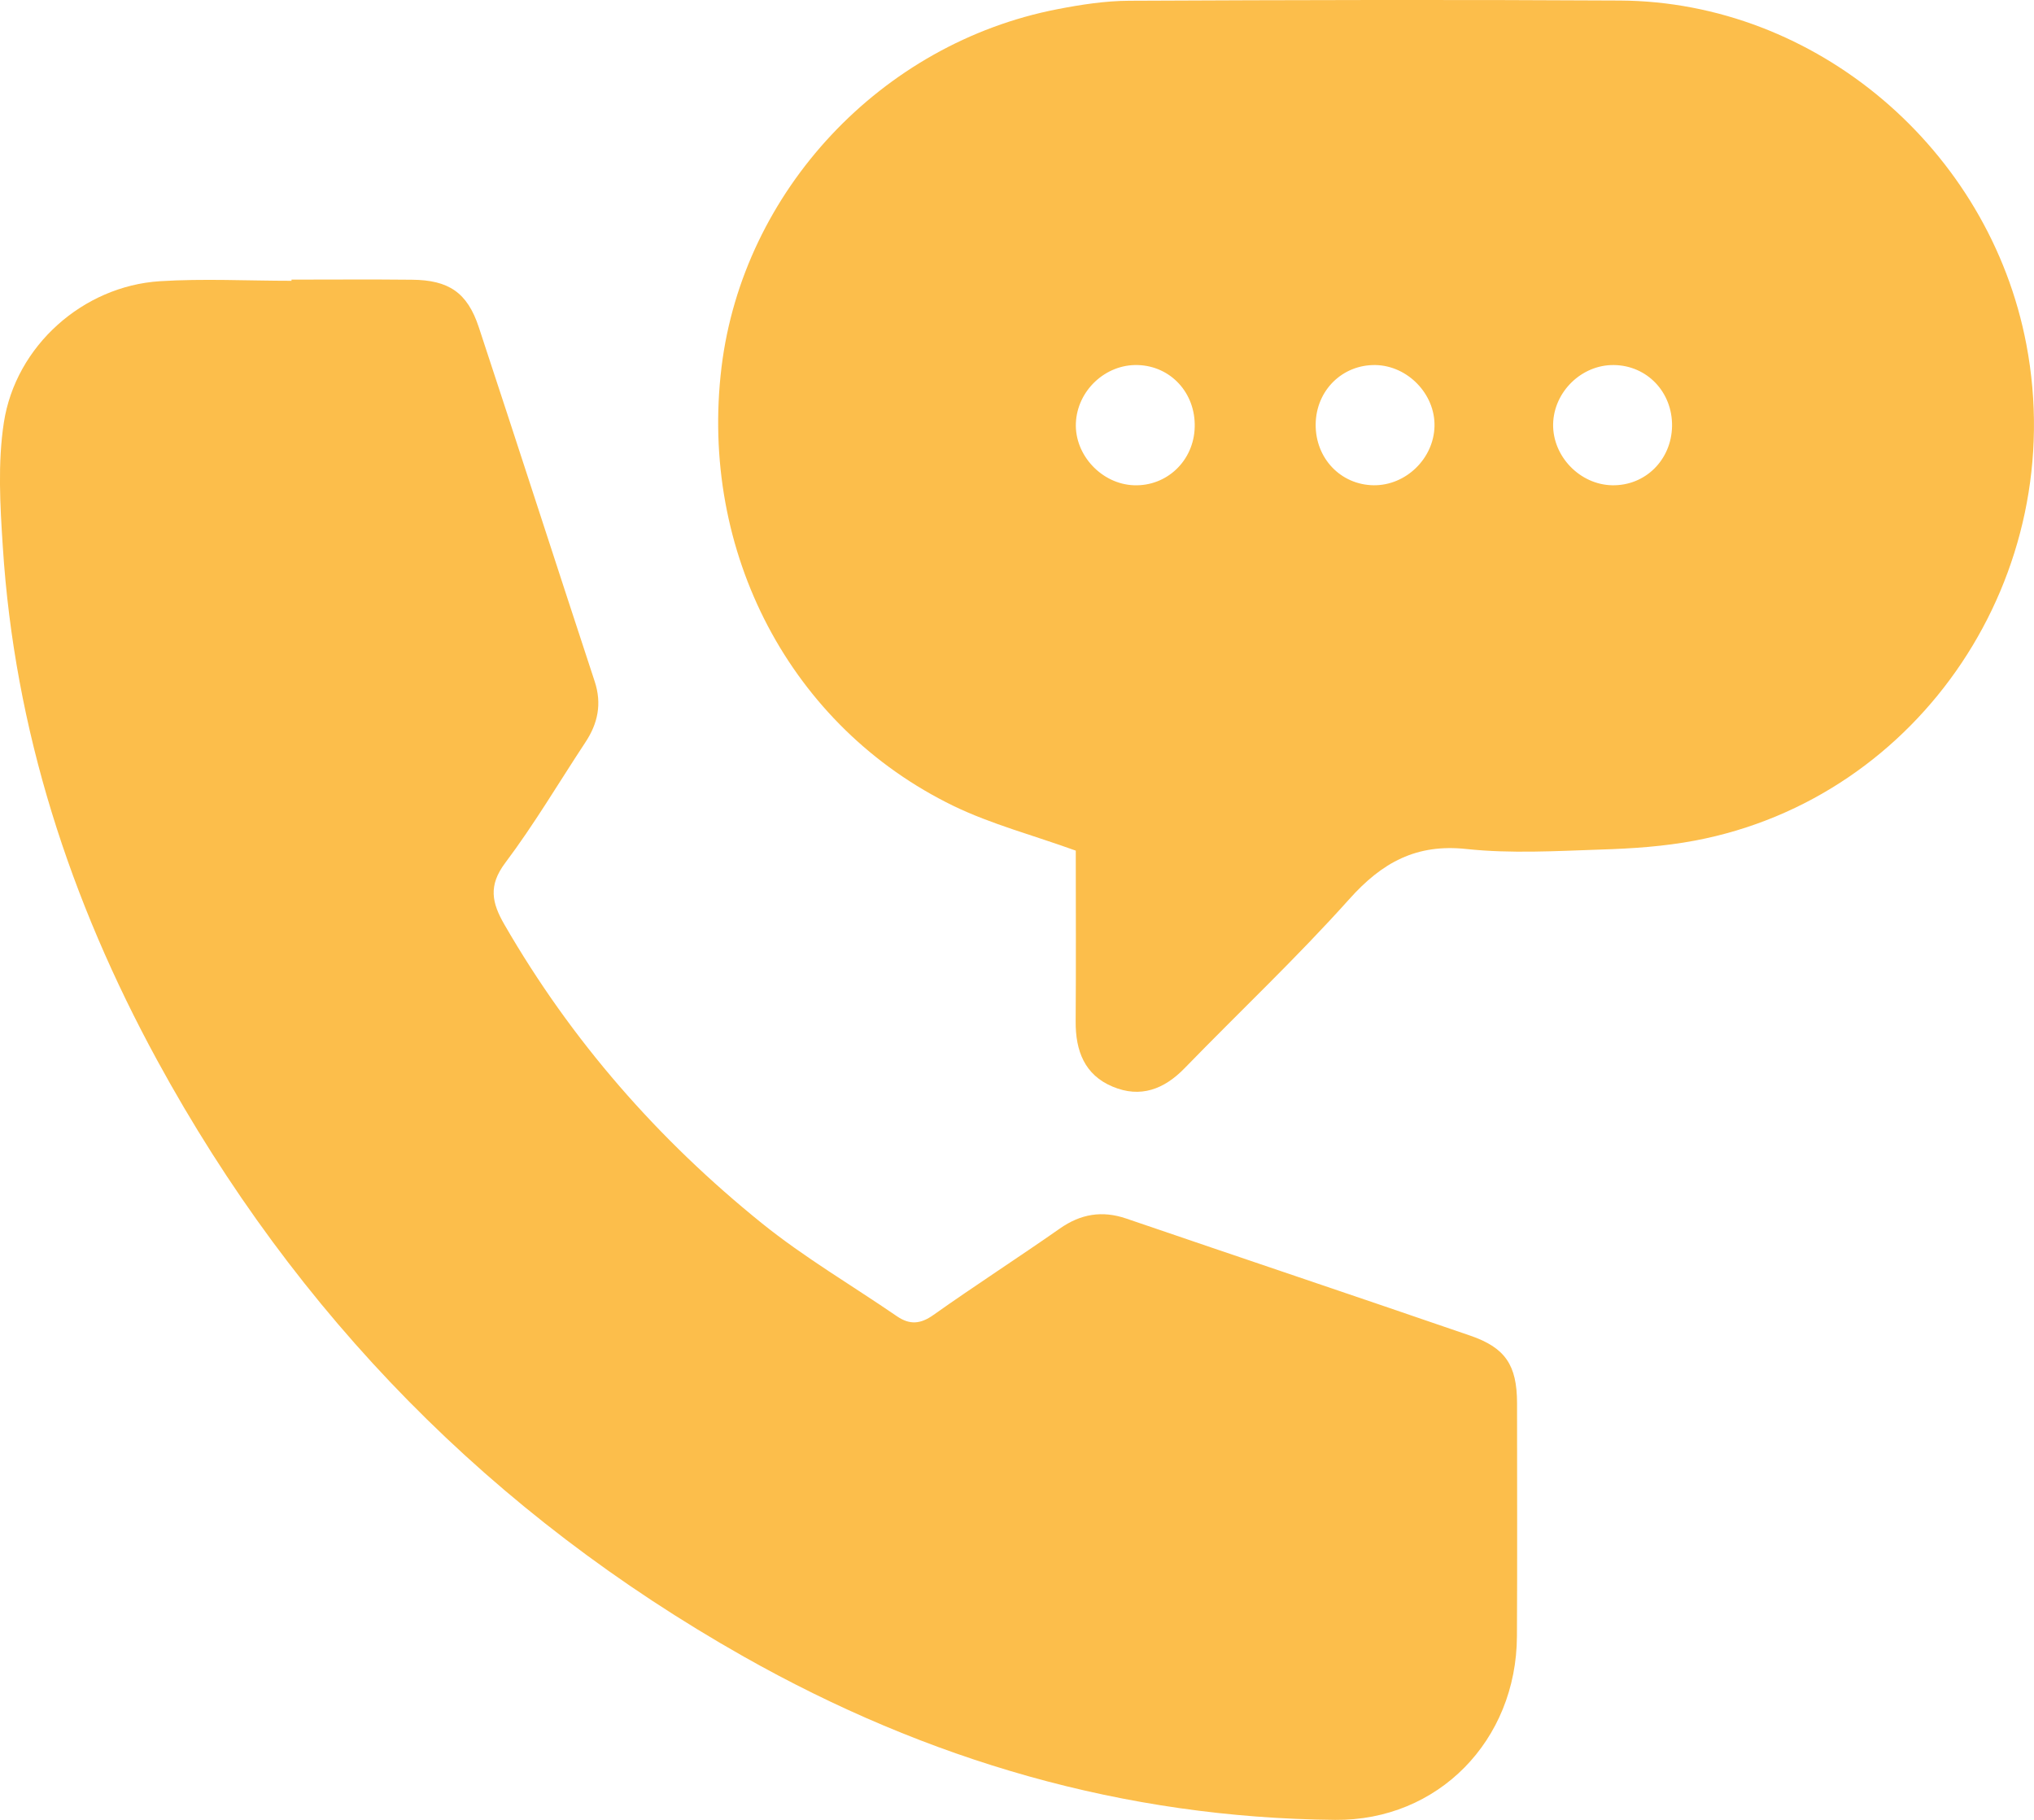
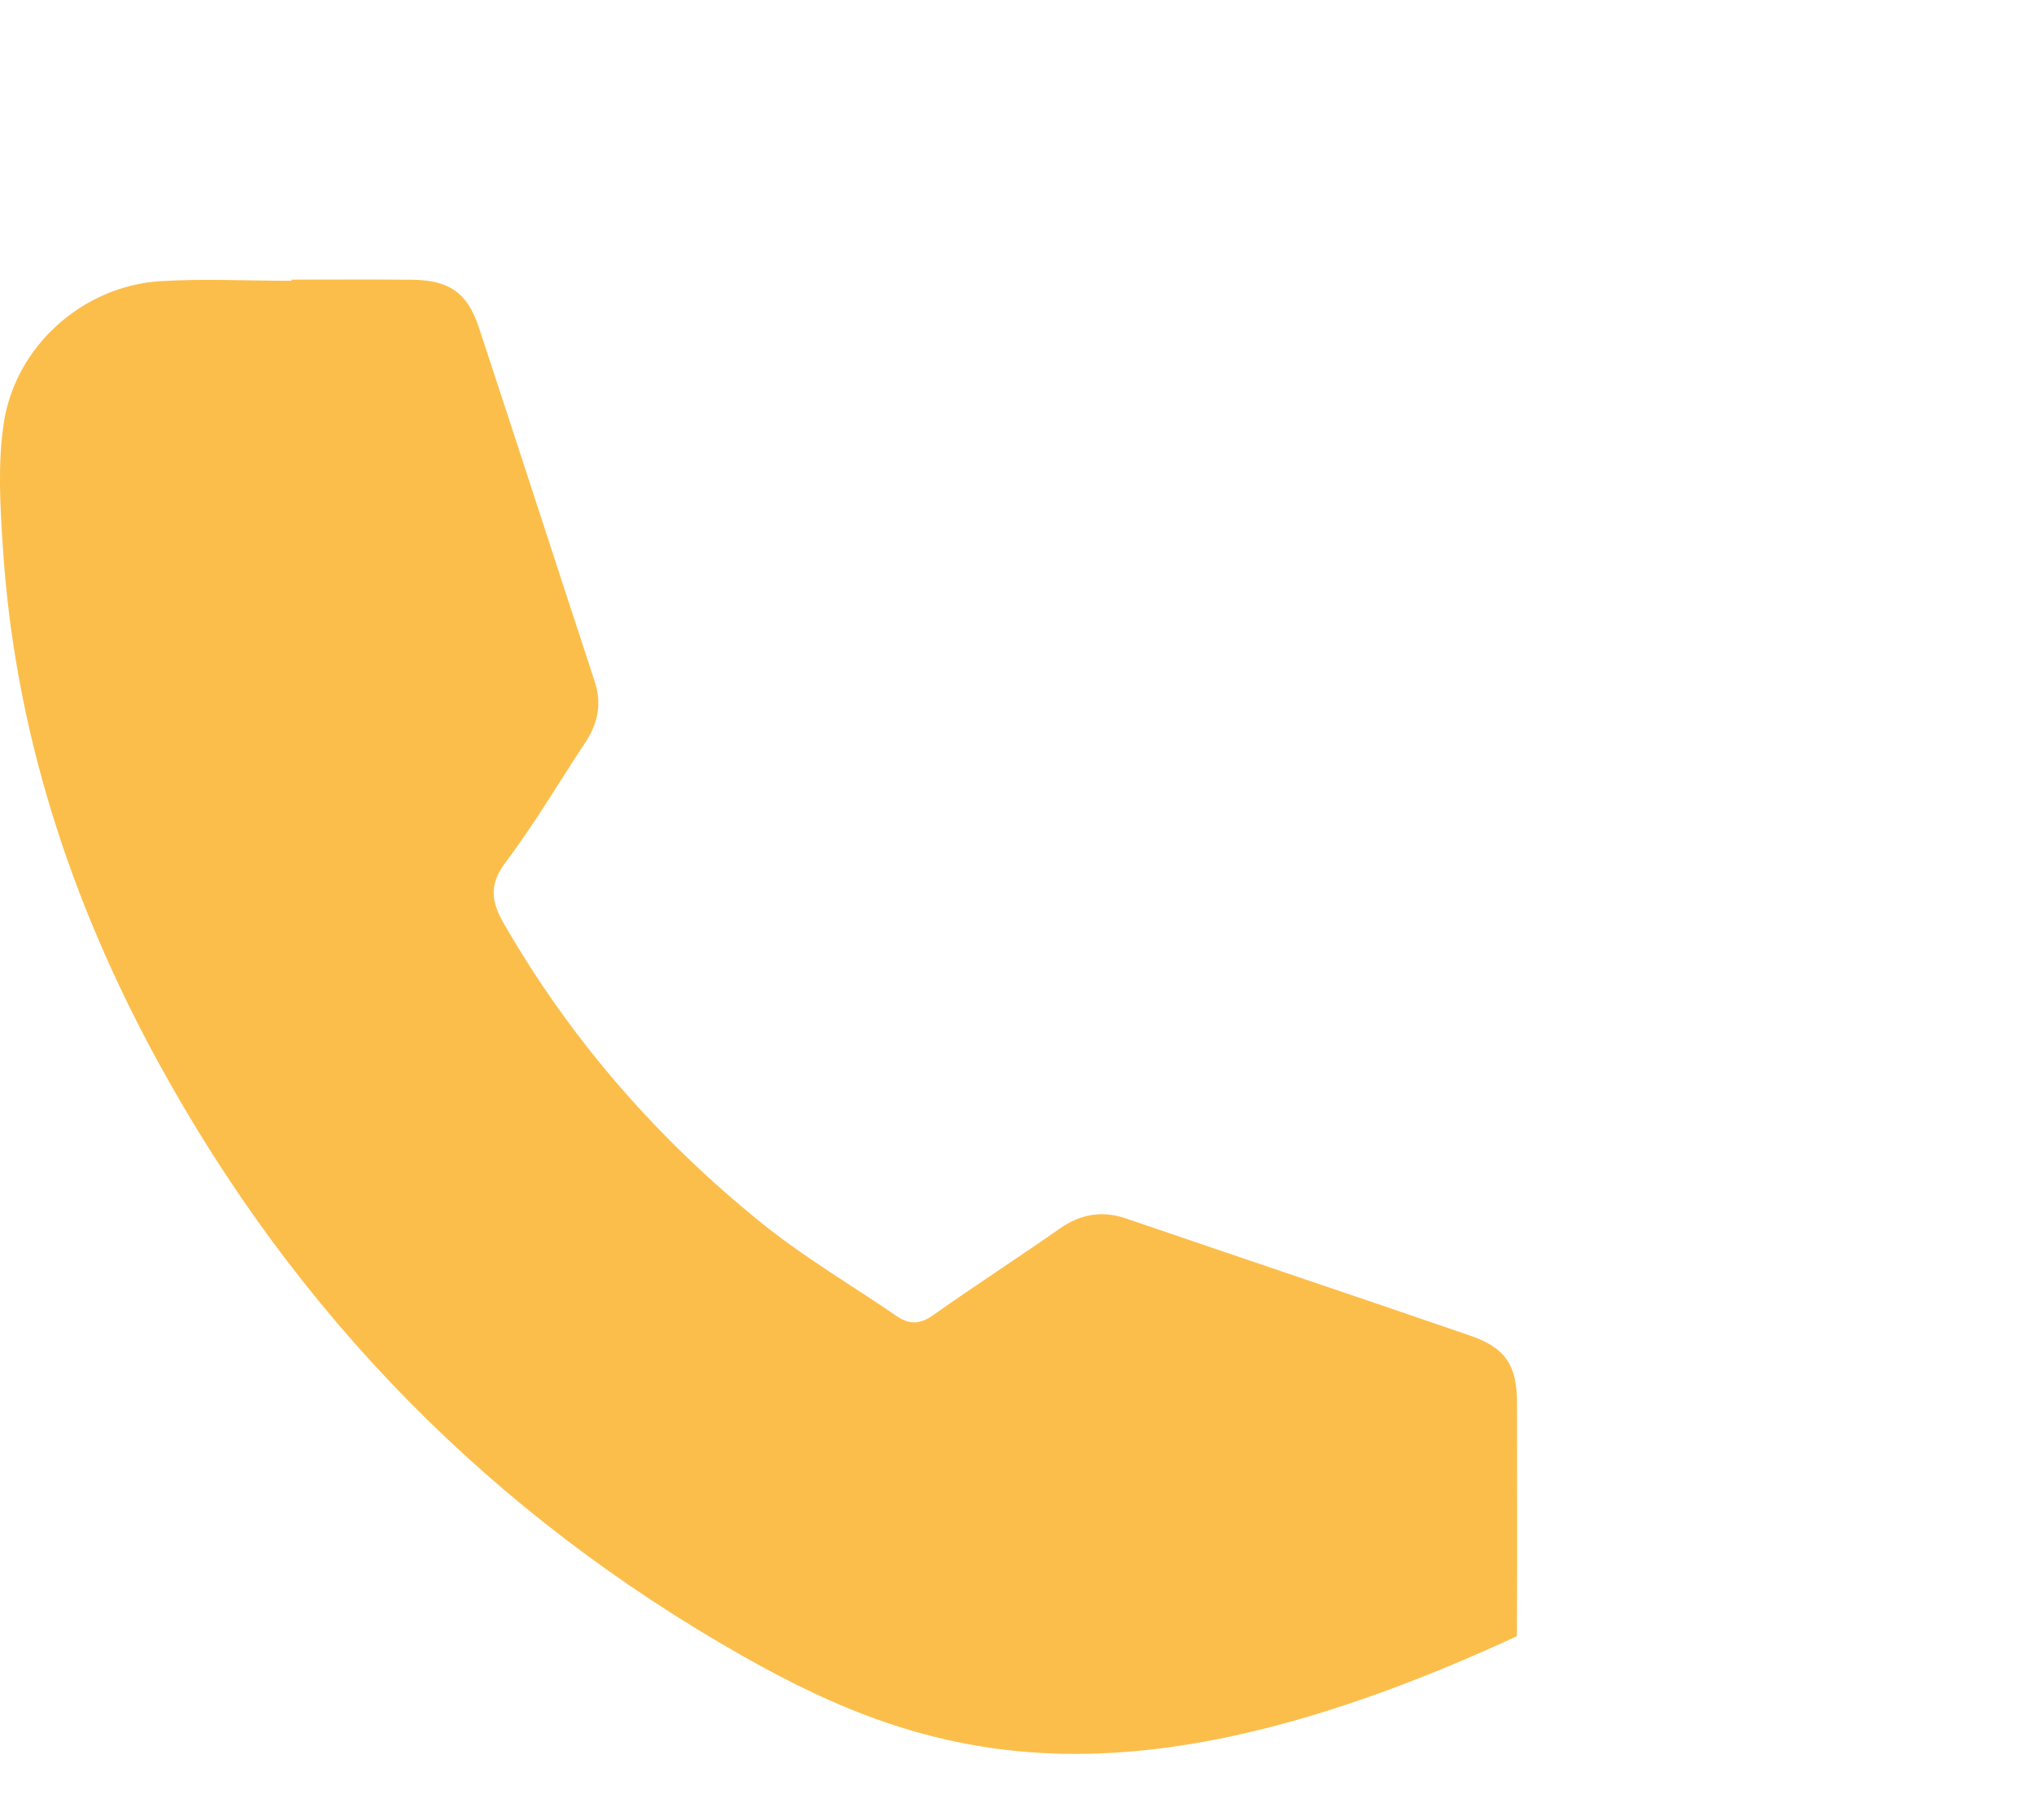
<svg xmlns="http://www.w3.org/2000/svg" width="19" height="17" viewBox="0 0 19 17" fill="none">
-   <path d="M10.049 7.946C9.648 7.801 9.262 7.7 8.908 7.529C7.383 6.789 6.53 5.157 6.74 3.429C6.941 1.784 8.231 0.405 9.877 0.086C10.098 0.043 10.325 0.008 10.549 0.007C12.077 0 13.605 -0.004 15.133 0.005C16.965 0.016 18.583 1.393 18.929 3.219C19.336 5.364 17.945 7.452 15.834 7.852C15.544 7.907 15.246 7.927 14.951 7.936C14.534 7.95 14.113 7.975 13.7 7.931C13.231 7.88 12.91 8.056 12.603 8.4C12.113 8.947 11.578 9.451 11.066 9.978C10.873 10.177 10.652 10.259 10.394 10.151C10.132 10.042 10.046 9.817 10.048 9.541C10.052 9.003 10.049 8.464 10.049 7.946ZM12.832 4.533C13.133 4.536 13.394 4.283 13.4 3.98C13.406 3.681 13.15 3.416 12.849 3.41C12.539 3.405 12.294 3.647 12.29 3.962C12.286 4.28 12.523 4.529 12.832 4.533ZM11.16 3.99C11.169 3.672 10.937 3.419 10.628 3.41C10.326 3.401 10.062 3.649 10.05 3.953C10.038 4.251 10.291 4.522 10.592 4.533C10.9 4.544 11.152 4.304 11.16 3.99ZM15.619 3.98C15.623 3.663 15.386 3.414 15.076 3.41C14.774 3.406 14.514 3.66 14.508 3.962C14.503 4.263 14.758 4.527 15.059 4.533C15.369 4.539 15.614 4.296 15.619 3.98Z" fill="#FCBE4B" />
-   <path d="M2.723 2.612C3.098 2.612 3.473 2.609 3.848 2.613C4.191 2.616 4.365 2.732 4.472 3.055C4.836 4.157 5.192 5.262 5.555 6.365C5.624 6.574 5.585 6.759 5.467 6.936C5.219 7.312 4.989 7.702 4.719 8.061C4.56 8.273 4.594 8.433 4.712 8.637C5.339 9.724 6.151 10.648 7.117 11.427C7.514 11.747 7.958 12.007 8.379 12.296C8.498 12.377 8.598 12.37 8.72 12.283C9.108 12.008 9.509 11.75 9.899 11.477C10.095 11.339 10.296 11.306 10.521 11.383C11.592 11.749 12.665 12.109 13.735 12.477C14.063 12.59 14.17 12.754 14.171 13.105C14.171 13.832 14.174 14.558 14.17 15.284C14.166 16.259 13.433 17.009 12.472 17C10.5 16.982 8.661 16.444 6.946 15.474C4.602 14.148 2.77 12.292 1.469 9.906C0.654 8.411 0.135 6.818 0.026 5.104C0.001 4.72 -0.022 4.325 0.036 3.947C0.147 3.229 0.777 2.673 1.492 2.627C1.901 2.601 2.313 2.623 2.723 2.623C2.723 2.619 2.723 2.615 2.723 2.612Z" fill="#FCBE4B" />
+   <path d="M2.723 2.612C3.098 2.612 3.473 2.609 3.848 2.613C4.191 2.616 4.365 2.732 4.472 3.055C4.836 4.157 5.192 5.262 5.555 6.365C5.624 6.574 5.585 6.759 5.467 6.936C5.219 7.312 4.989 7.702 4.719 8.061C4.56 8.273 4.594 8.433 4.712 8.637C5.339 9.724 6.151 10.648 7.117 11.427C7.514 11.747 7.958 12.007 8.379 12.296C8.498 12.377 8.598 12.37 8.72 12.283C9.108 12.008 9.509 11.75 9.899 11.477C10.095 11.339 10.296 11.306 10.521 11.383C11.592 11.749 12.665 12.109 13.735 12.477C14.063 12.59 14.17 12.754 14.171 13.105C14.171 13.832 14.174 14.558 14.17 15.284C10.5 16.982 8.661 16.444 6.946 15.474C4.602 14.148 2.77 12.292 1.469 9.906C0.654 8.411 0.135 6.818 0.026 5.104C0.001 4.72 -0.022 4.325 0.036 3.947C0.147 3.229 0.777 2.673 1.492 2.627C1.901 2.601 2.313 2.623 2.723 2.623C2.723 2.619 2.723 2.615 2.723 2.612Z" fill="#FCBE4B" />
</svg>